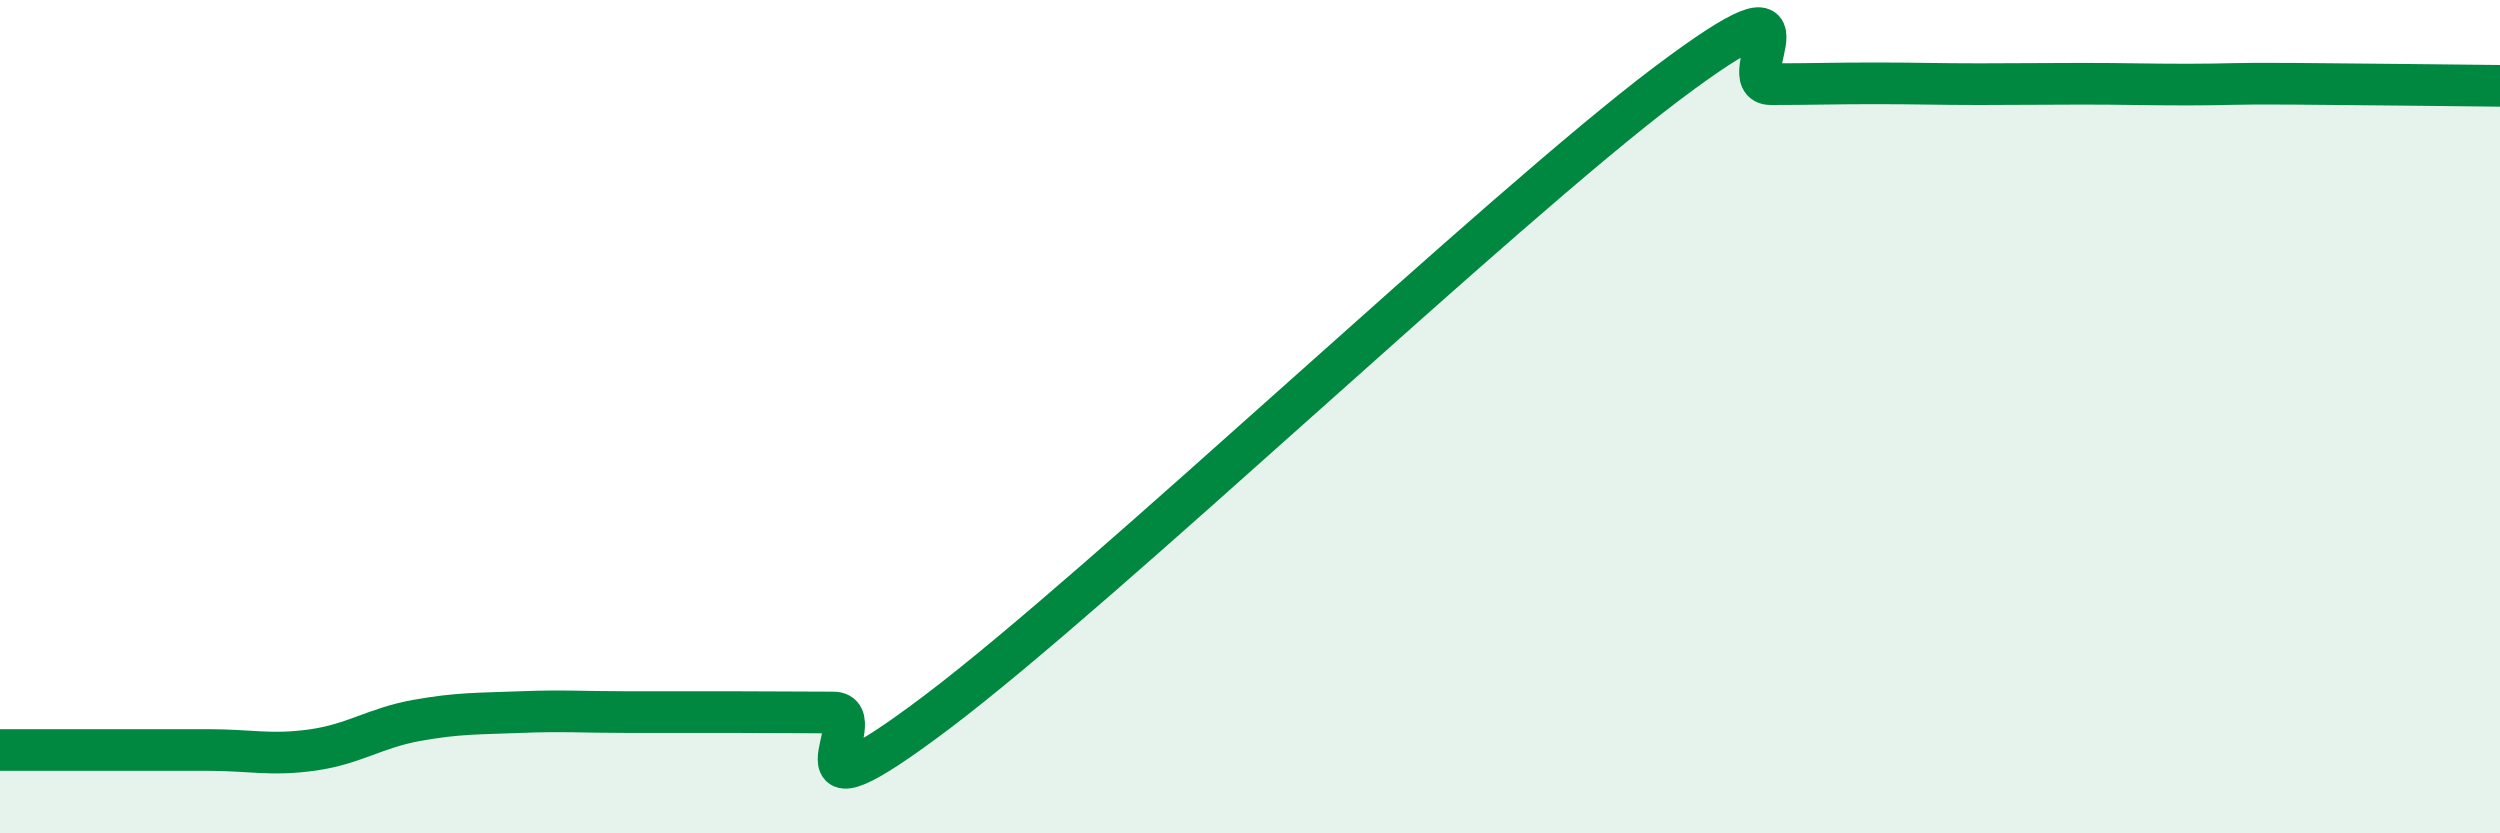
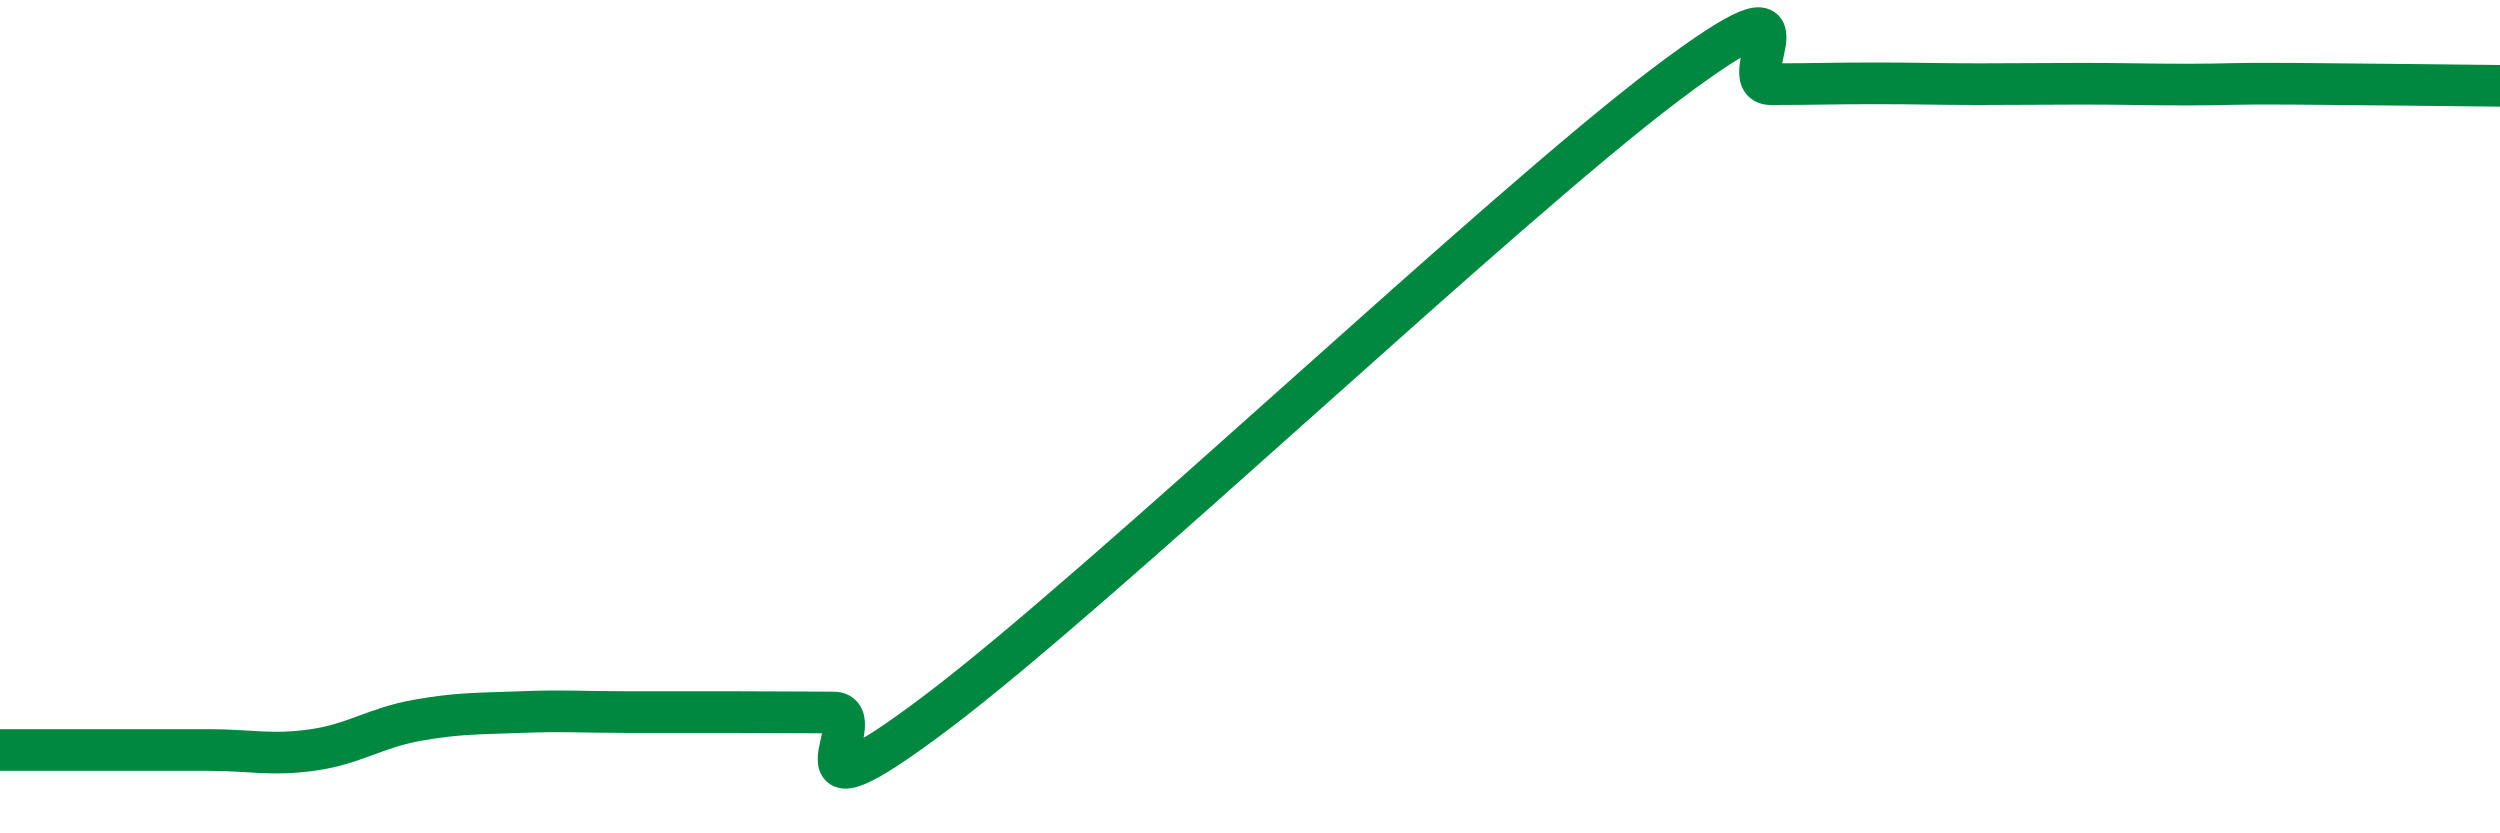
<svg xmlns="http://www.w3.org/2000/svg" width="60" height="20" viewBox="0 0 60 20">
-   <path d="M 0,18 C 0.5,18 1.5,18 2.5,18 C 3.5,18 4,18 5,18 C 6,18 6.5,18.14 7.5,18 C 8.5,17.86 9,17.47 10,17.29 C 11,17.11 11.5,17.13 12.5,17.09 C 13.5,17.05 14,17.09 15,17.09 C 16,17.09 16.5,17.09 17.5,17.09 C 18.5,17.09 19,17.1 20,17.1 C 21,17.1 18.5,20.1 22.5,17.08 C 26.5,14.06 36,5.02 40,2.01 C 44,-1 41.5,2.02 42.5,2.02 C 43.5,2.02 44,2 45,2 C 46,2 46.5,2.02 47.5,2.02 C 48.5,2.02 49,2.01 50,2.01 C 51,2.01 51.5,2.03 52.5,2.03 C 53.5,2.03 53.5,2 55,2.01 C 56.5,2.02 59,2.05 60,2.06L60 20L0 20Z" fill="#008740" opacity="0.1" stroke-linecap="round" stroke-linejoin="round" />
  <path d="M 0,18 C 0.5,18 1.5,18 2.5,18 C 3.5,18 4,18 5,18 C 6,18 6.5,18.14 7.5,18 C 8.5,17.86 9,17.47 10,17.29 C 11,17.11 11.5,17.13 12.5,17.09 C 13.5,17.05 14,17.09 15,17.09 C 16,17.09 16.5,17.09 17.5,17.09 C 18.5,17.09 19,17.1 20,17.1 C 21,17.1 18.5,20.1 22.5,17.08 C 26.5,14.06 36,5.02 40,2.01 C 44,-1 41.5,2.02 42.5,2.02 C 43.5,2.02 44,2 45,2 C 46,2 46.5,2.02 47.5,2.02 C 48.5,2.02 49,2.01 50,2.01 C 51,2.01 51.5,2.03 52.5,2.03 C 53.5,2.03 53.5,2 55,2.01 C 56.5,2.02 59,2.05 60,2.06" stroke="#008740" stroke-width="1" fill="none" stroke-linecap="round" stroke-linejoin="round" />
</svg>